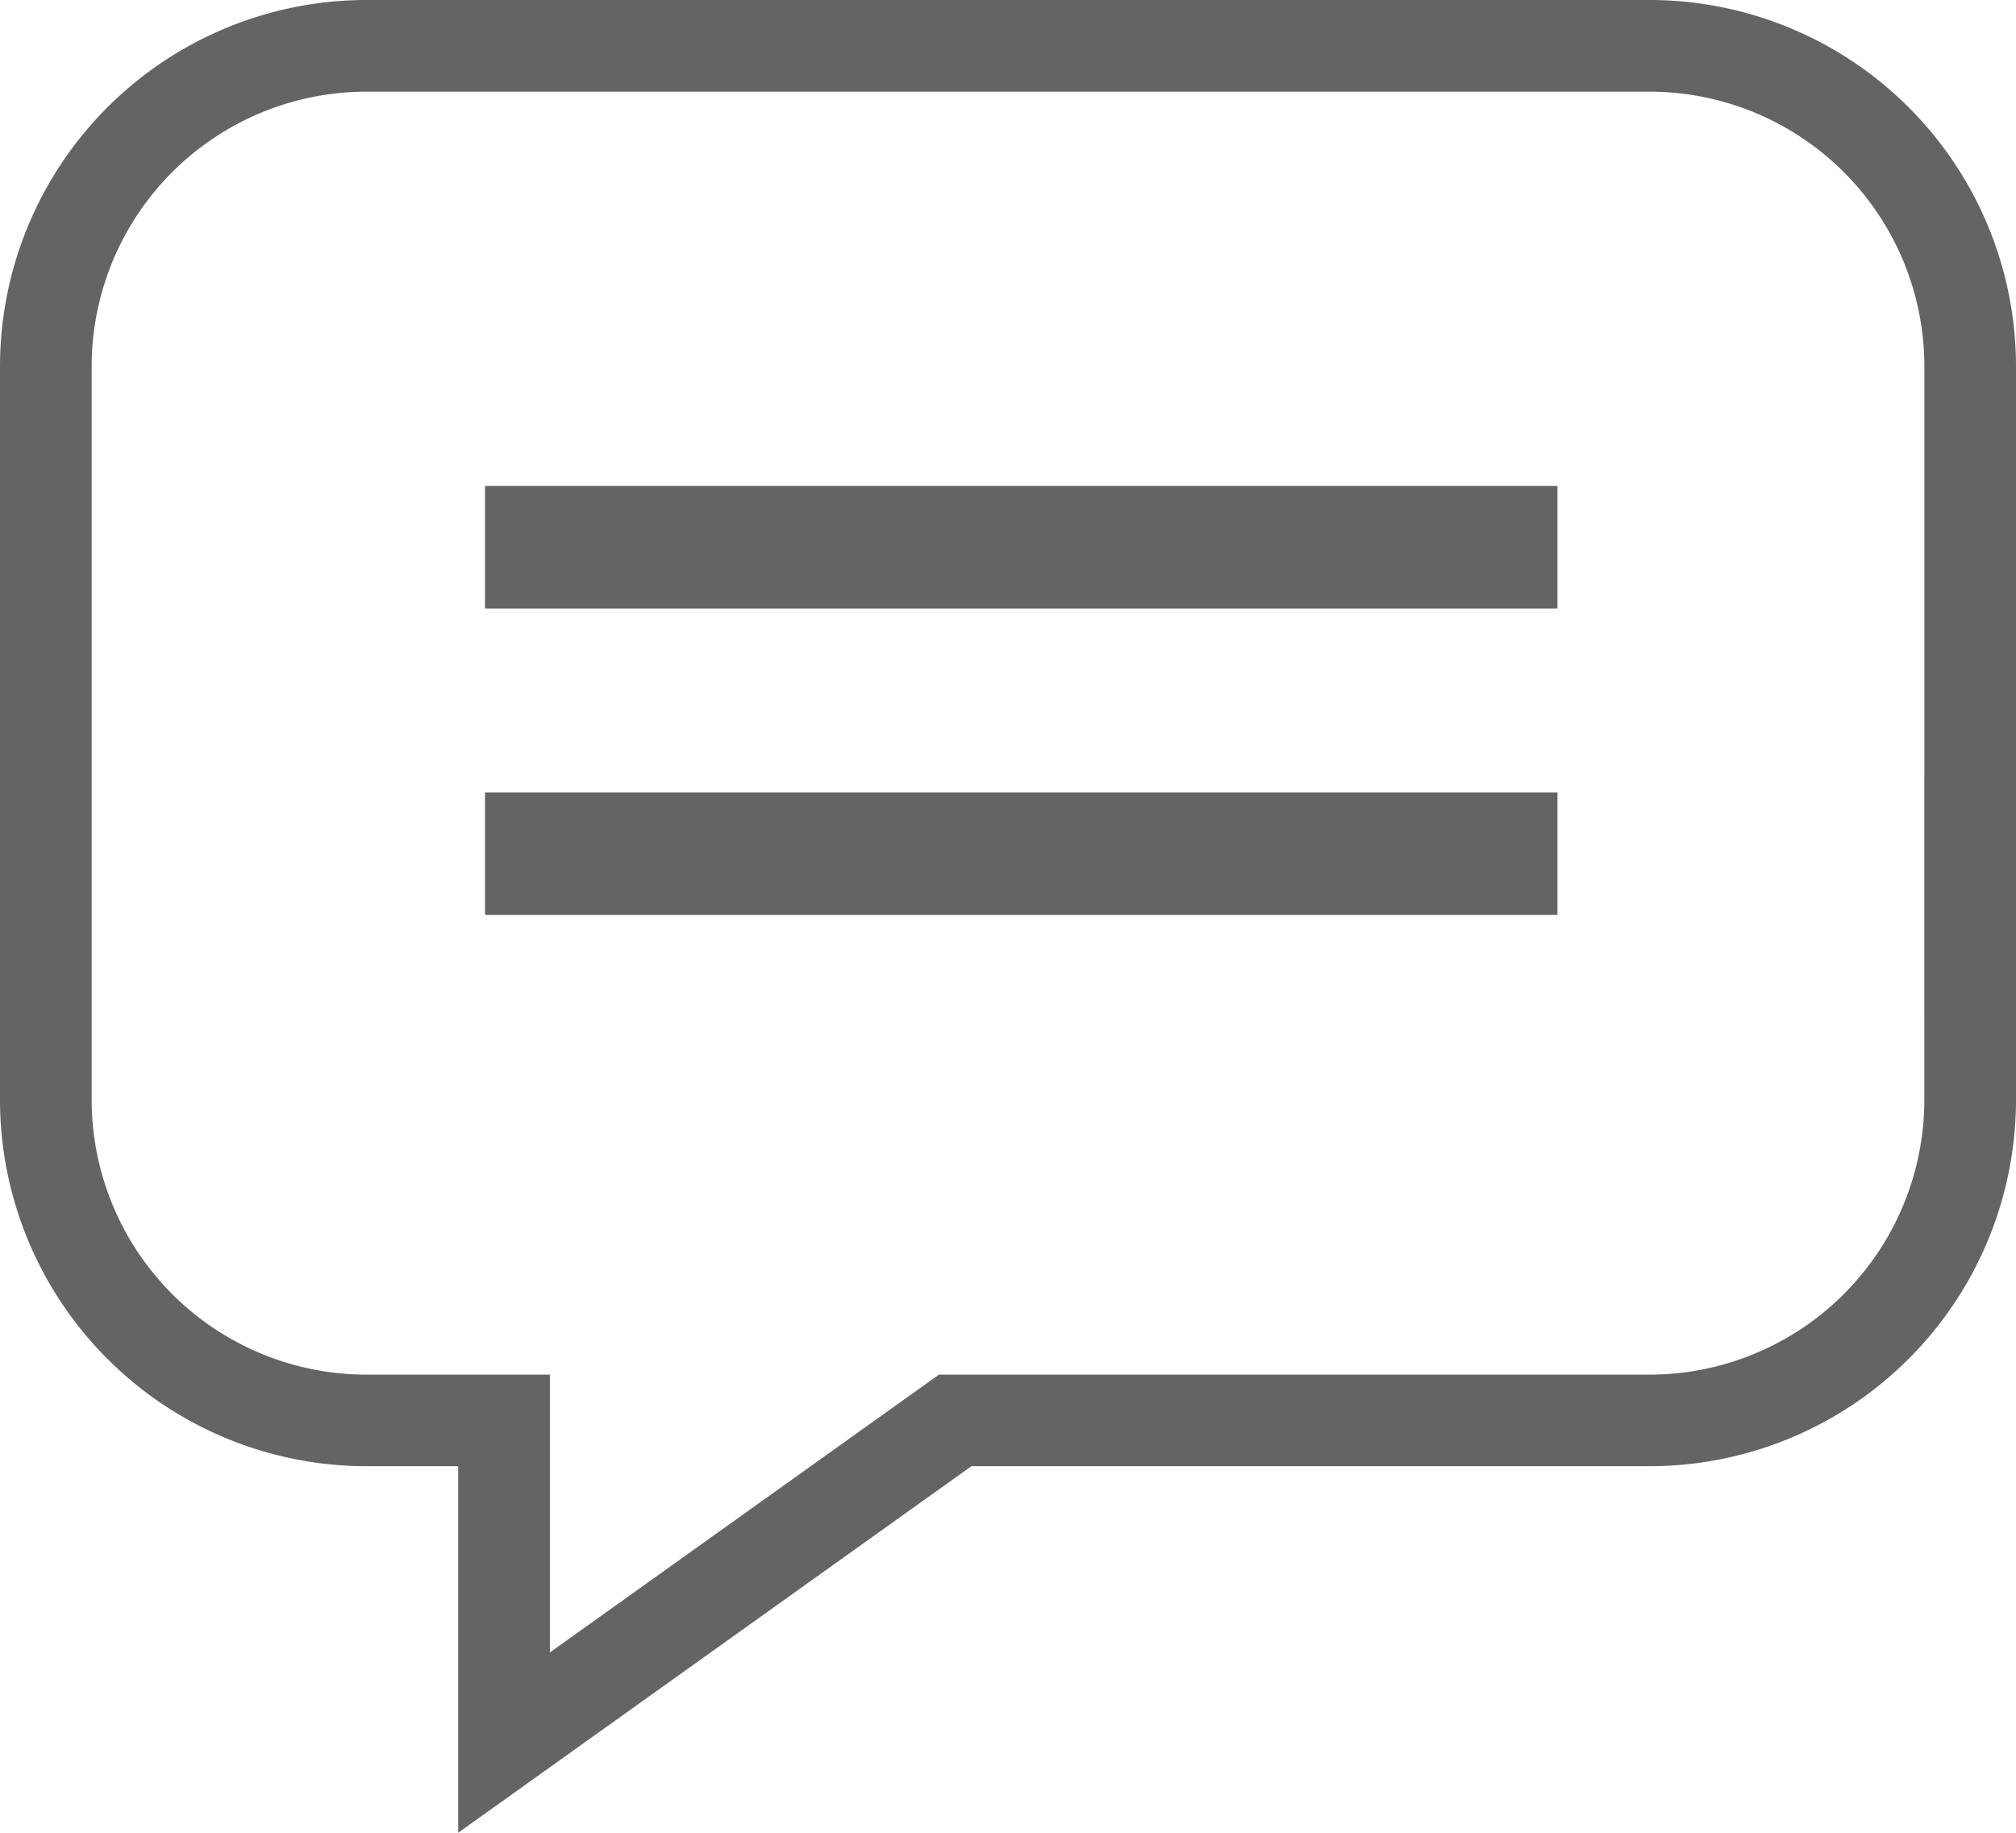
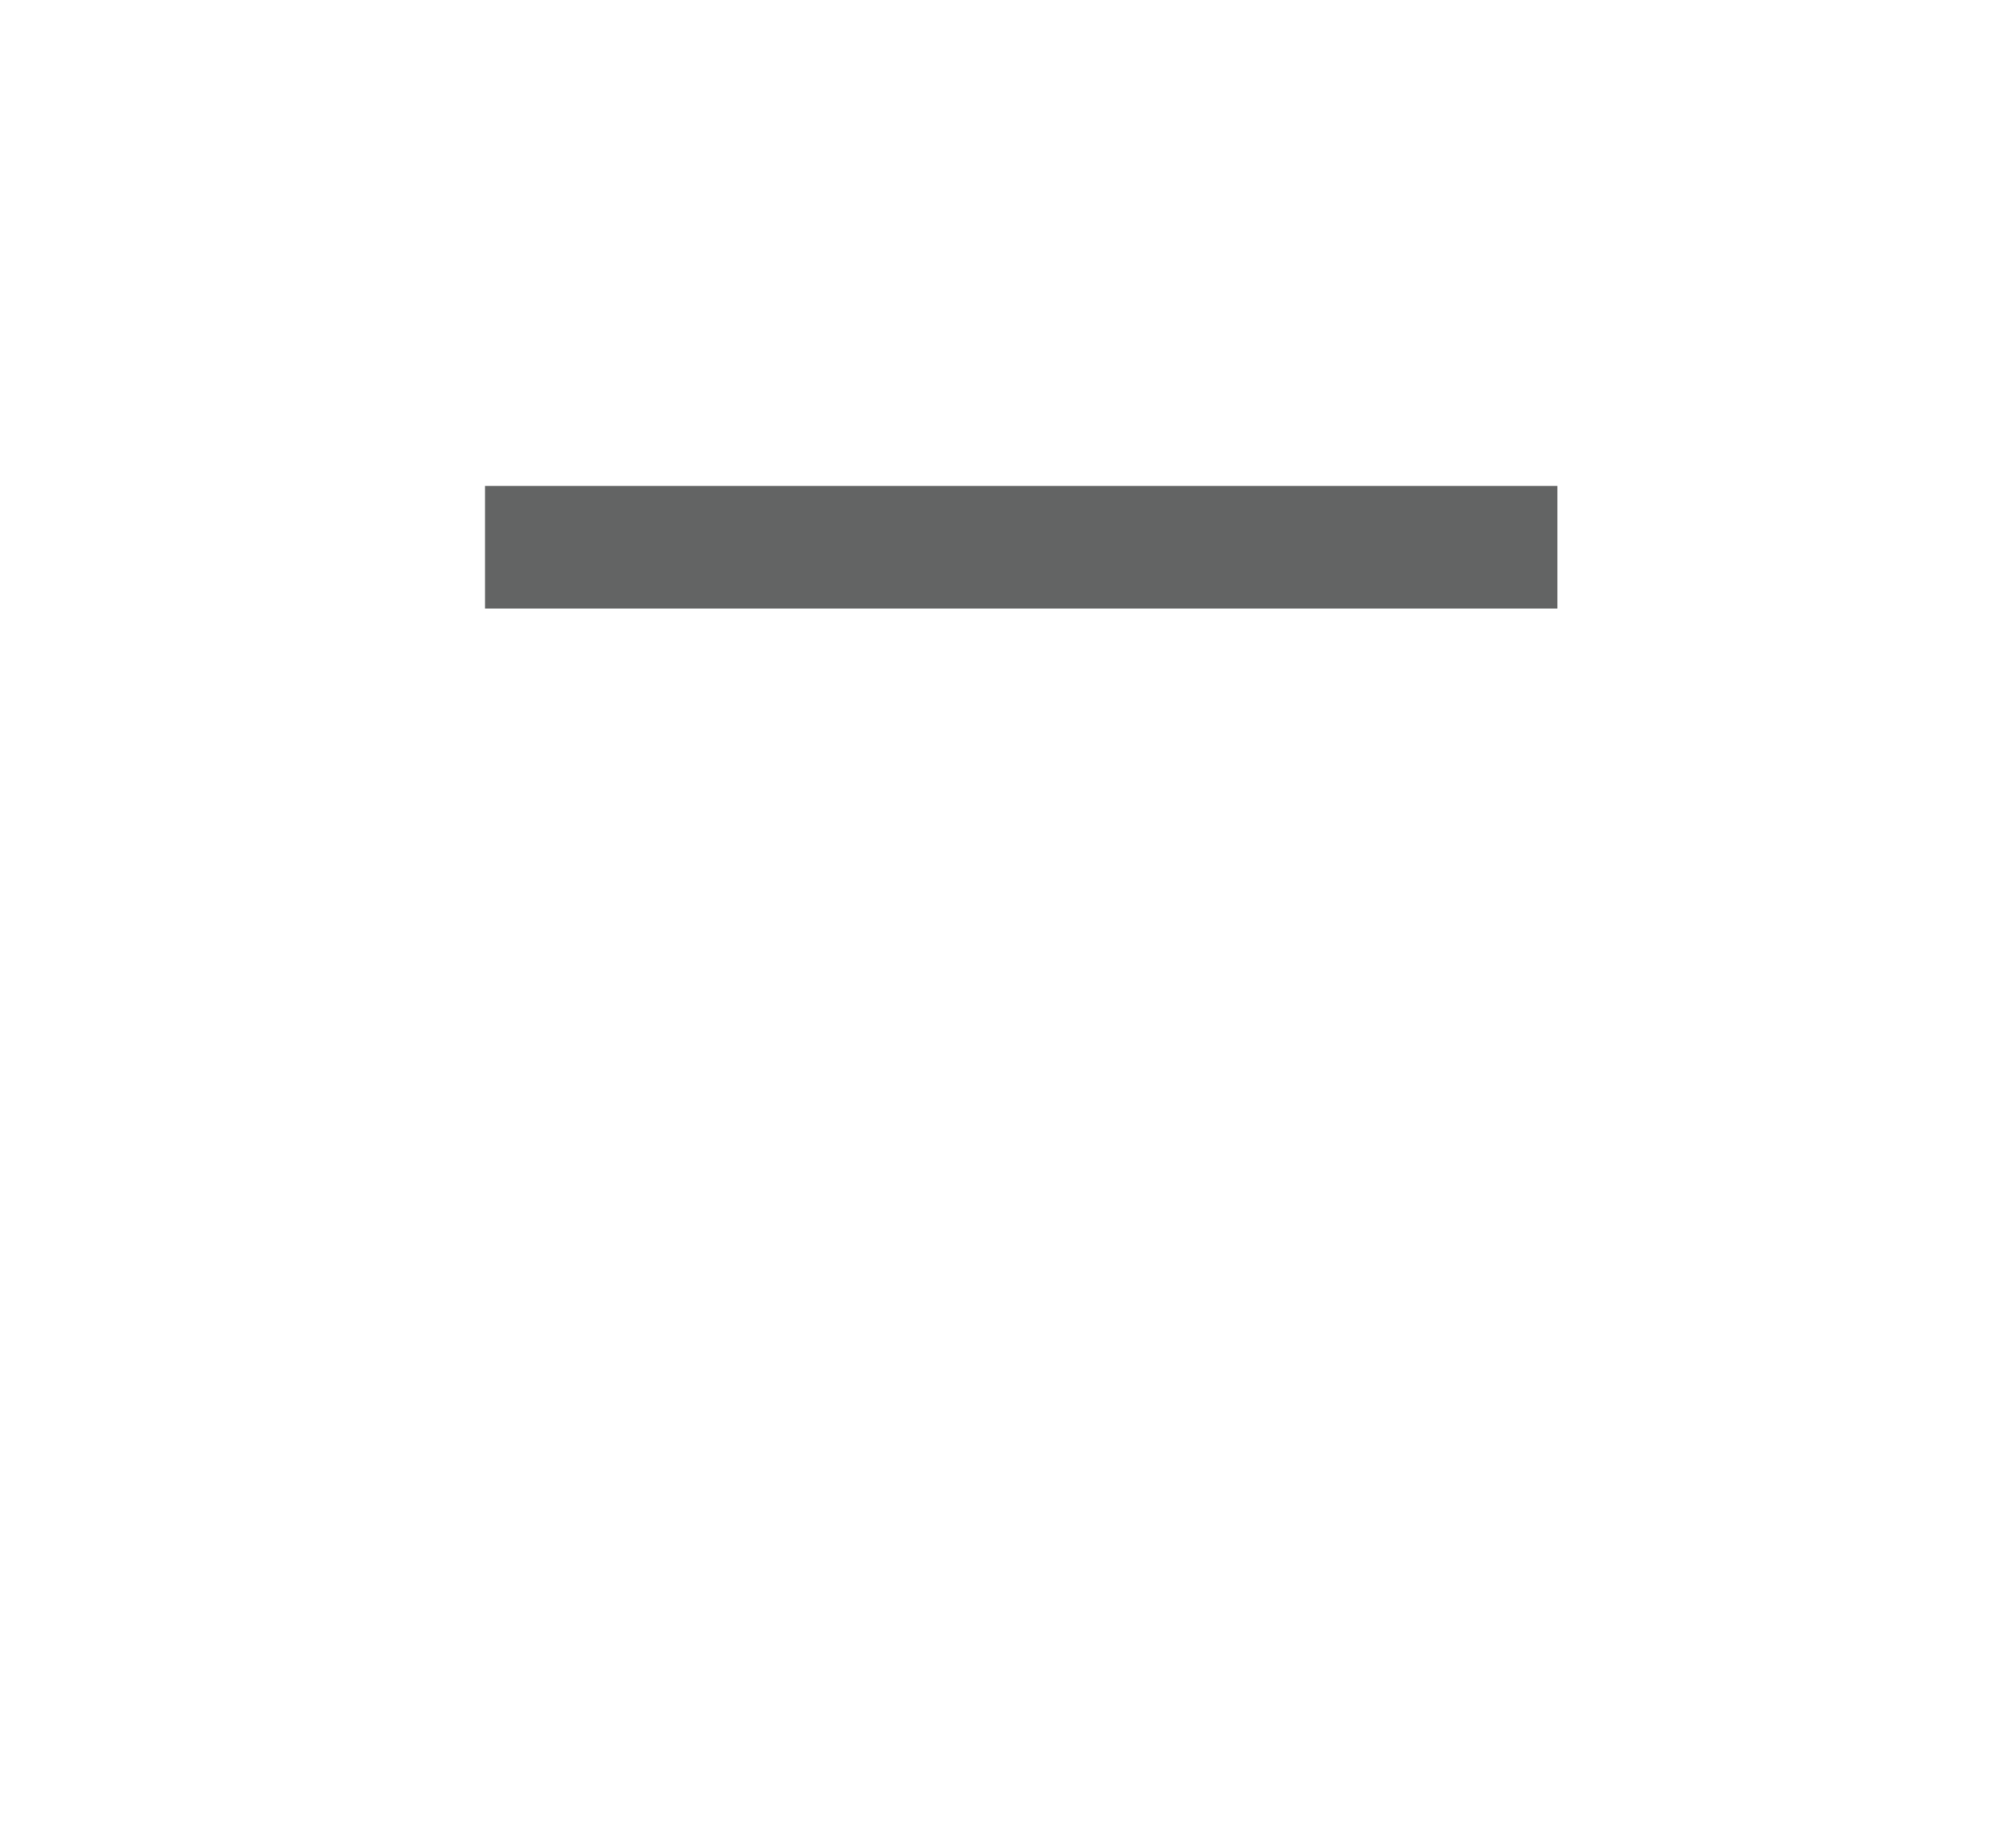
<svg xmlns="http://www.w3.org/2000/svg" width="72.355" height="65.776" viewBox="0 0 72.355 65.776">
  <g id="Messaging_Single" data-name="Messaging Single" transform="translate(-825.525 -474.379)">
-     <path id="Path_53" data-name="Path 53" d="M894.59,513.844a9.868,9.868,0,0,1-9.865,9.87h-25.5l-13.964,9.97v-9.97h-6.58a9.869,9.869,0,0,1-9.866-9.87v-26.31a9.865,9.865,0,0,1,9.866-9.865h46.045a9.864,9.864,0,0,1,9.865,9.865Zm-9.865-39.465H838.68a13.157,13.157,0,0,0-13.155,13.155v26.31A13.157,13.157,0,0,0,838.68,527h3.29v13.155L860.389,527h24.336a13.154,13.154,0,0,0,13.155-13.156v-26.31a13.153,13.153,0,0,0-13.155-13.155" fill="#636464" />
    <rect id="Rectangle_16" data-name="Rectangle 16" width="38.49" height="4.398" transform="translate(842.932 491.82)" fill="#636464" />
-     <rect id="Rectangle_17" data-name="Rectangle 17" width="38.49" height="4.398" transform="translate(842.932 502.817)" fill="#636464" />
  </g>
</svg>